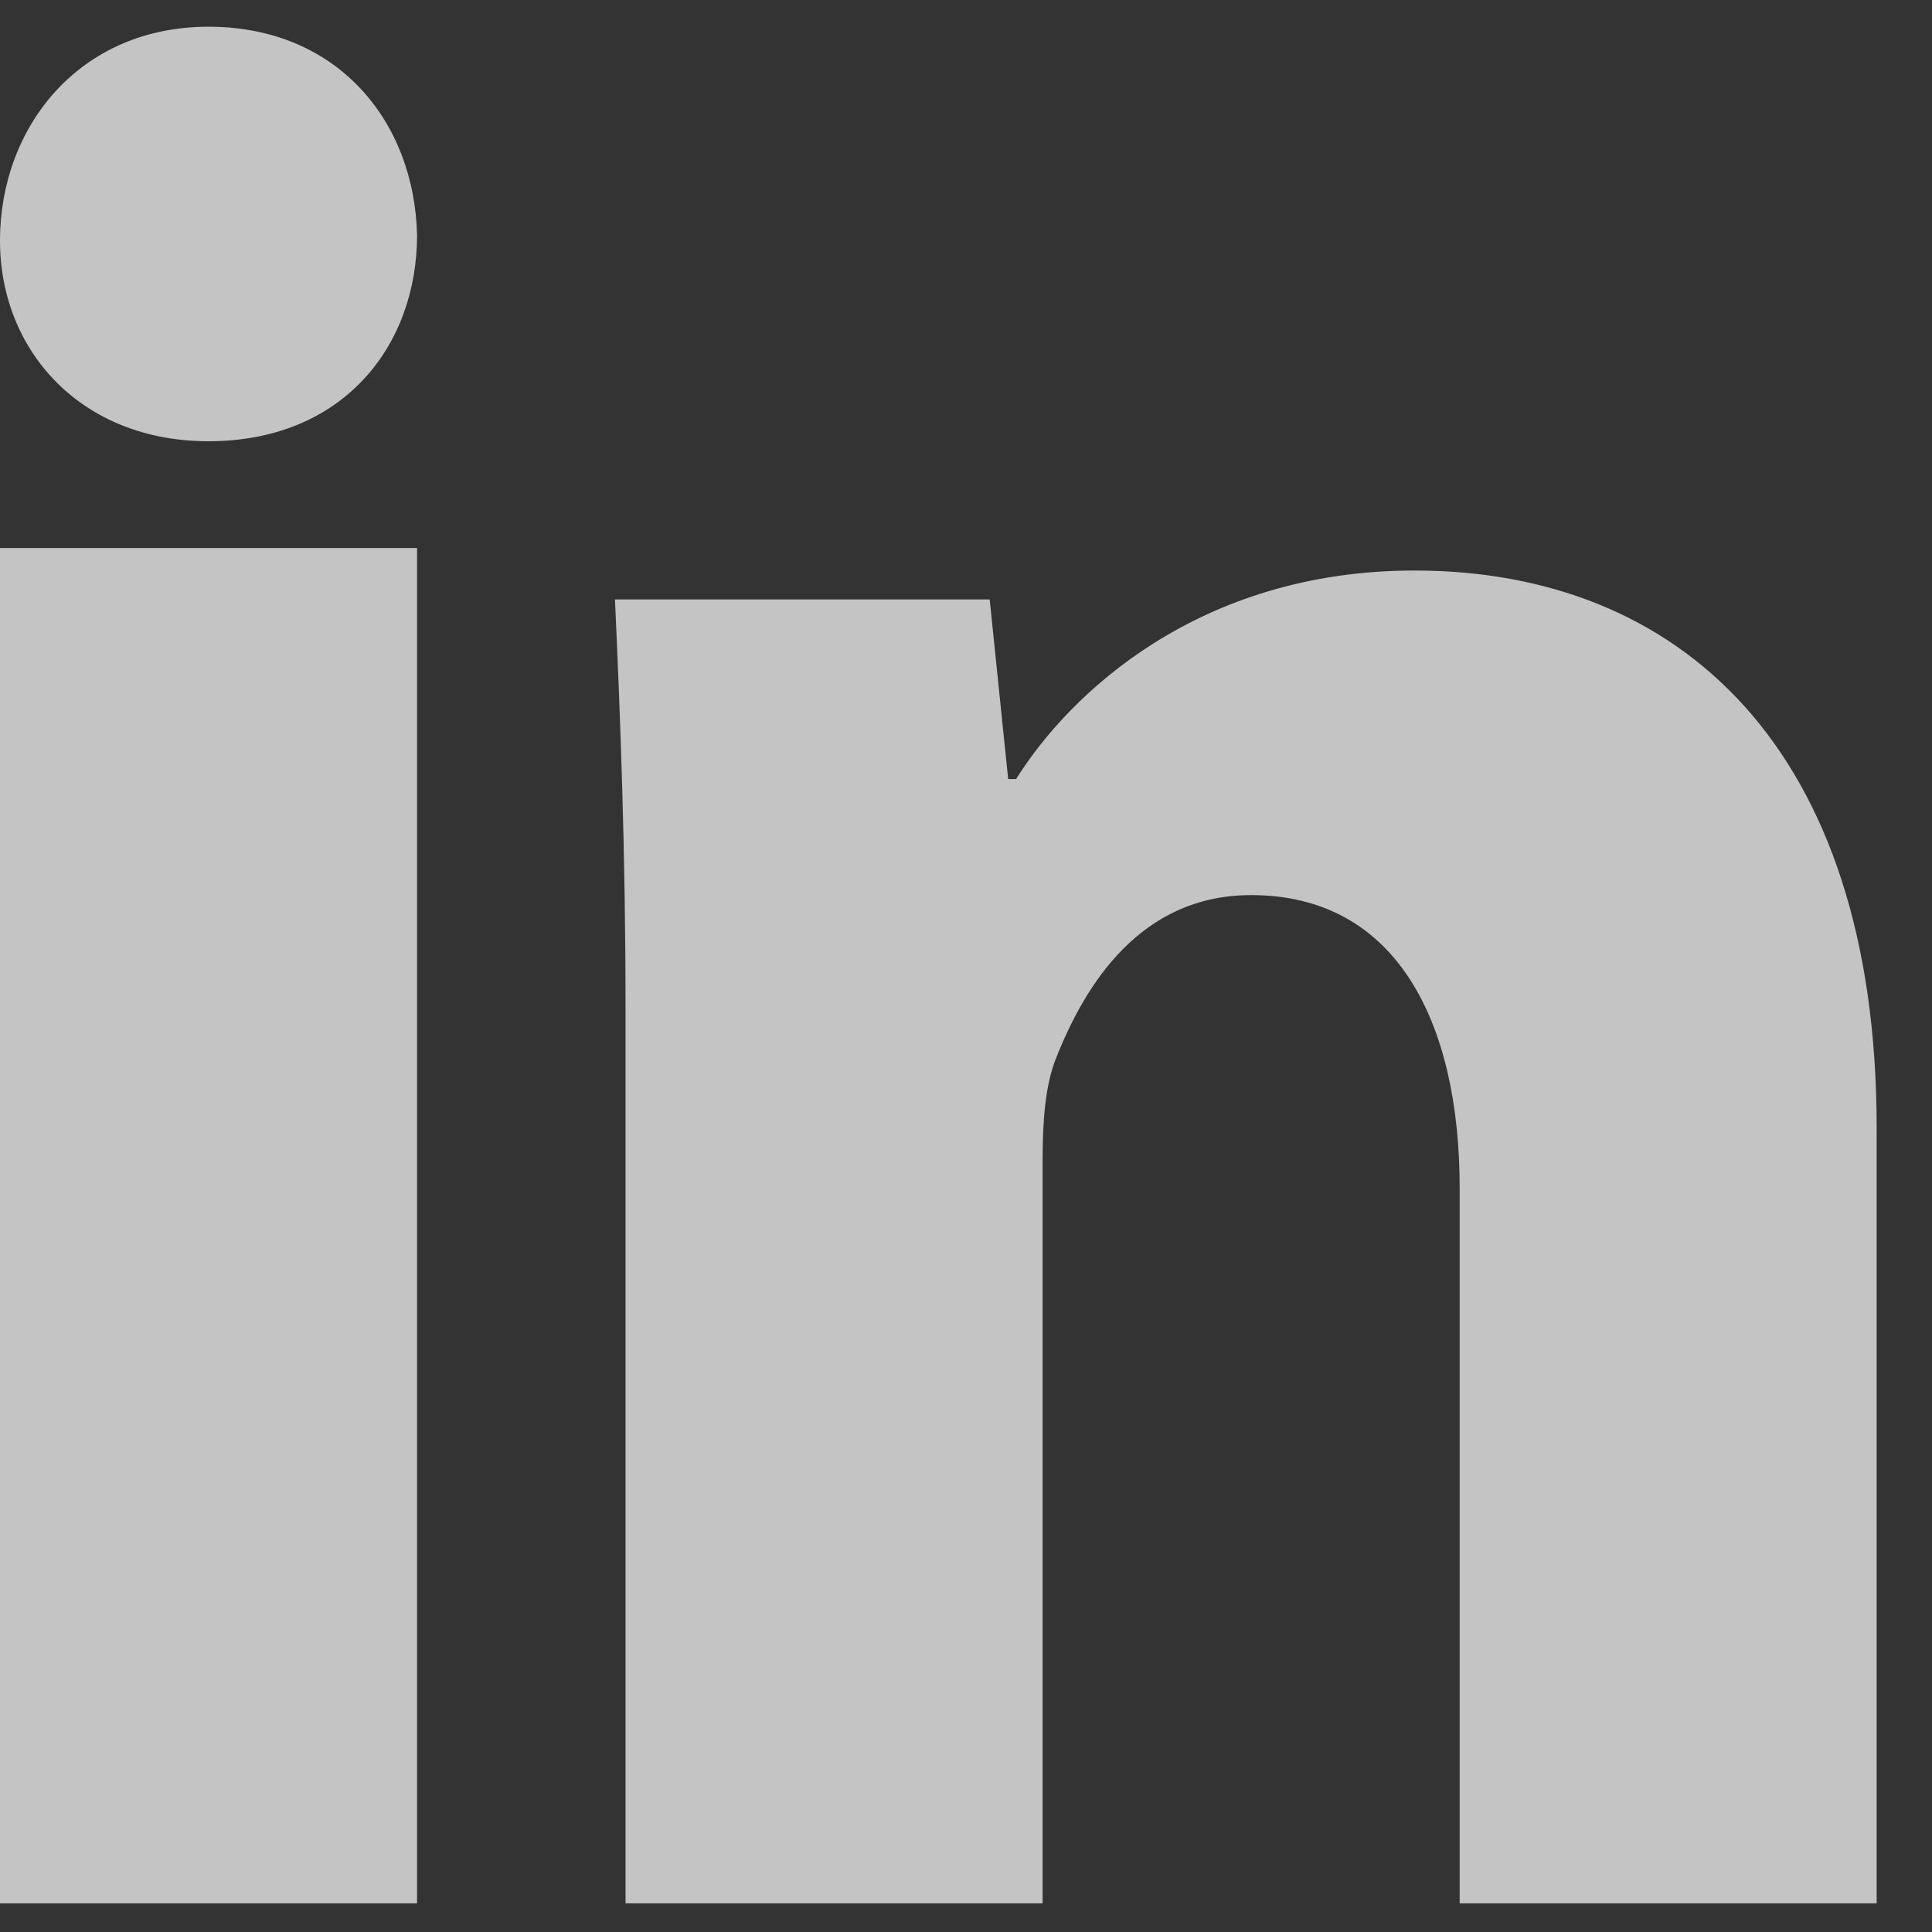
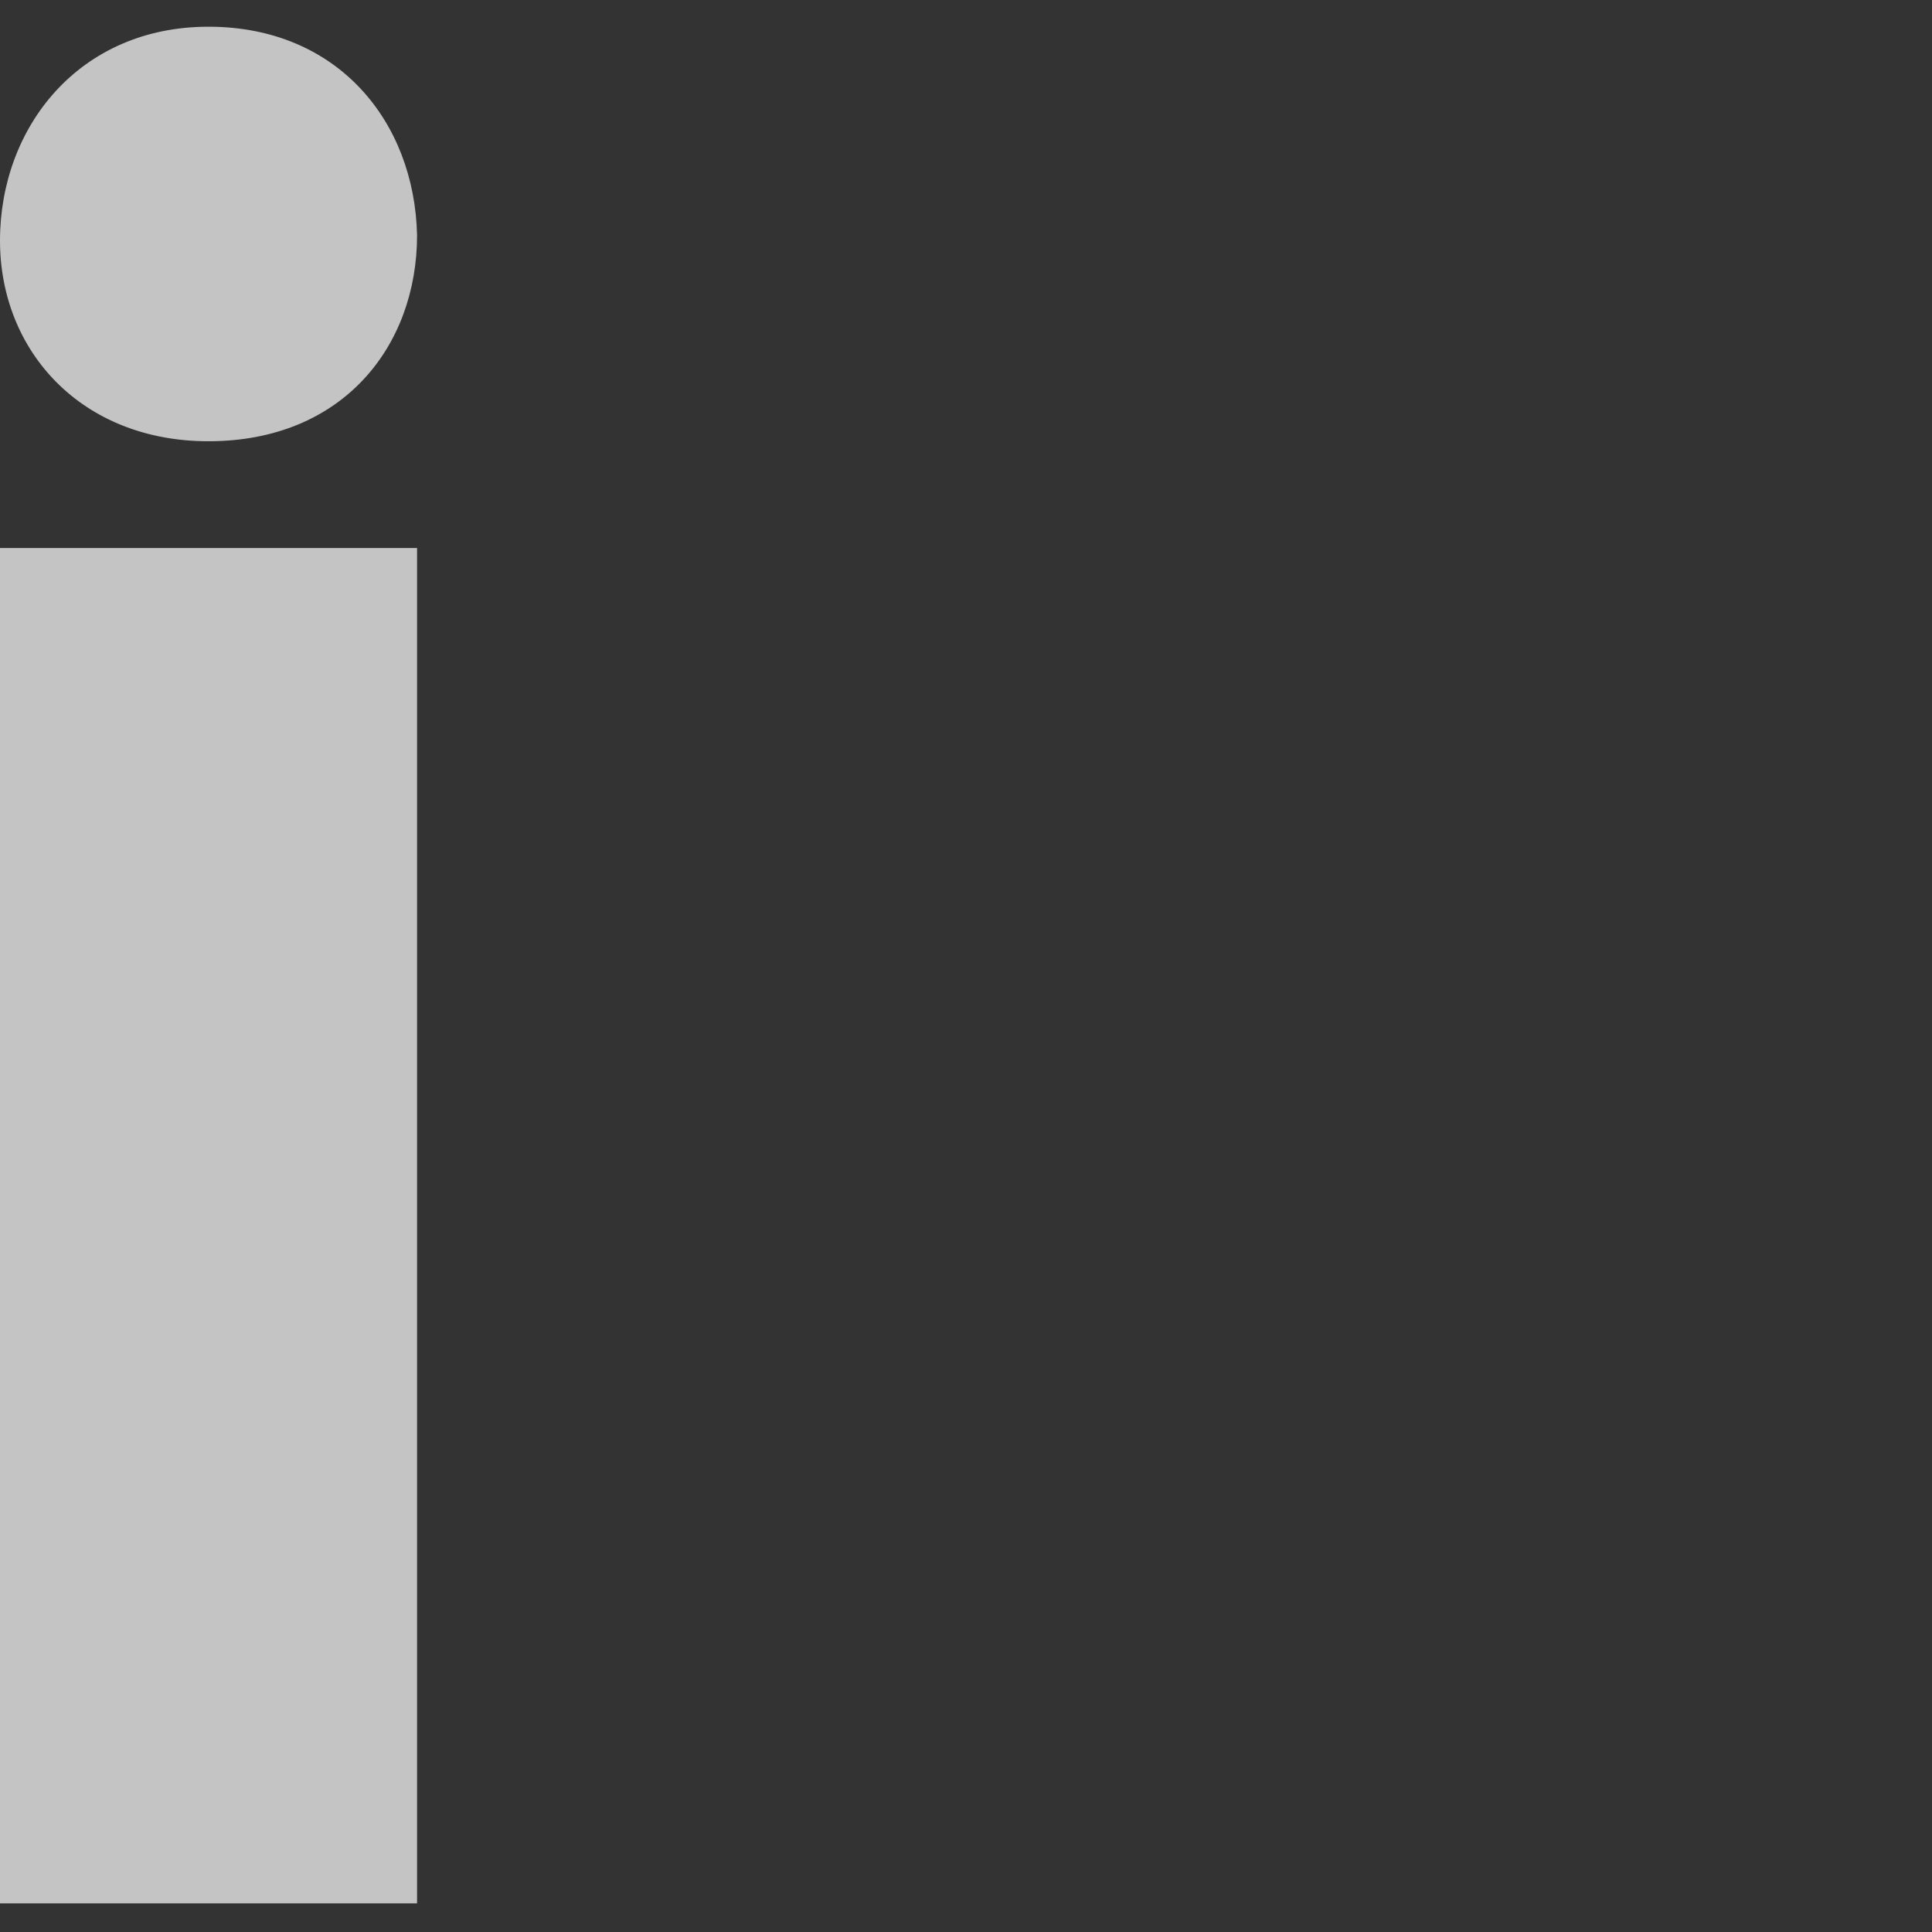
<svg xmlns="http://www.w3.org/2000/svg" width="23" height="23" viewBox="0 0 23 23" fill="none">
  <rect x="0" y="0" width="23" height="23" fill="#333333" stroke="none" />
  <path d="M4.965 2.8C4.965 4.119 4.083 5.253 2.481 5.253C0.973 5.253 0 4.183 0 2.865C0 1.512 0.943 0.318 2.482 0.318C4.021 0.318 4.935 1.448 4.965 2.8ZM0 22.659V6.524H4.965V22.659H0Z" fill="white" fill-opacity="0.71" />
-   <path d="M7.447 12.04C7.447 10.122 7.384 8.52 7.321 7.136H11.782L12.002 9.274H12.097C12.725 8.268 14.264 6.792 16.841 6.792C19.983 6.792 22.341 8.896 22.341 13.422V22.659H17.377V14.143C17.377 12.165 16.623 10.656 14.895 10.656C13.576 10.656 12.916 11.723 12.57 12.603C12.443 12.918 12.412 13.358 12.412 13.798V22.659H7.447V12.04Z" fill="white" fill-opacity="0.71" />
</svg>